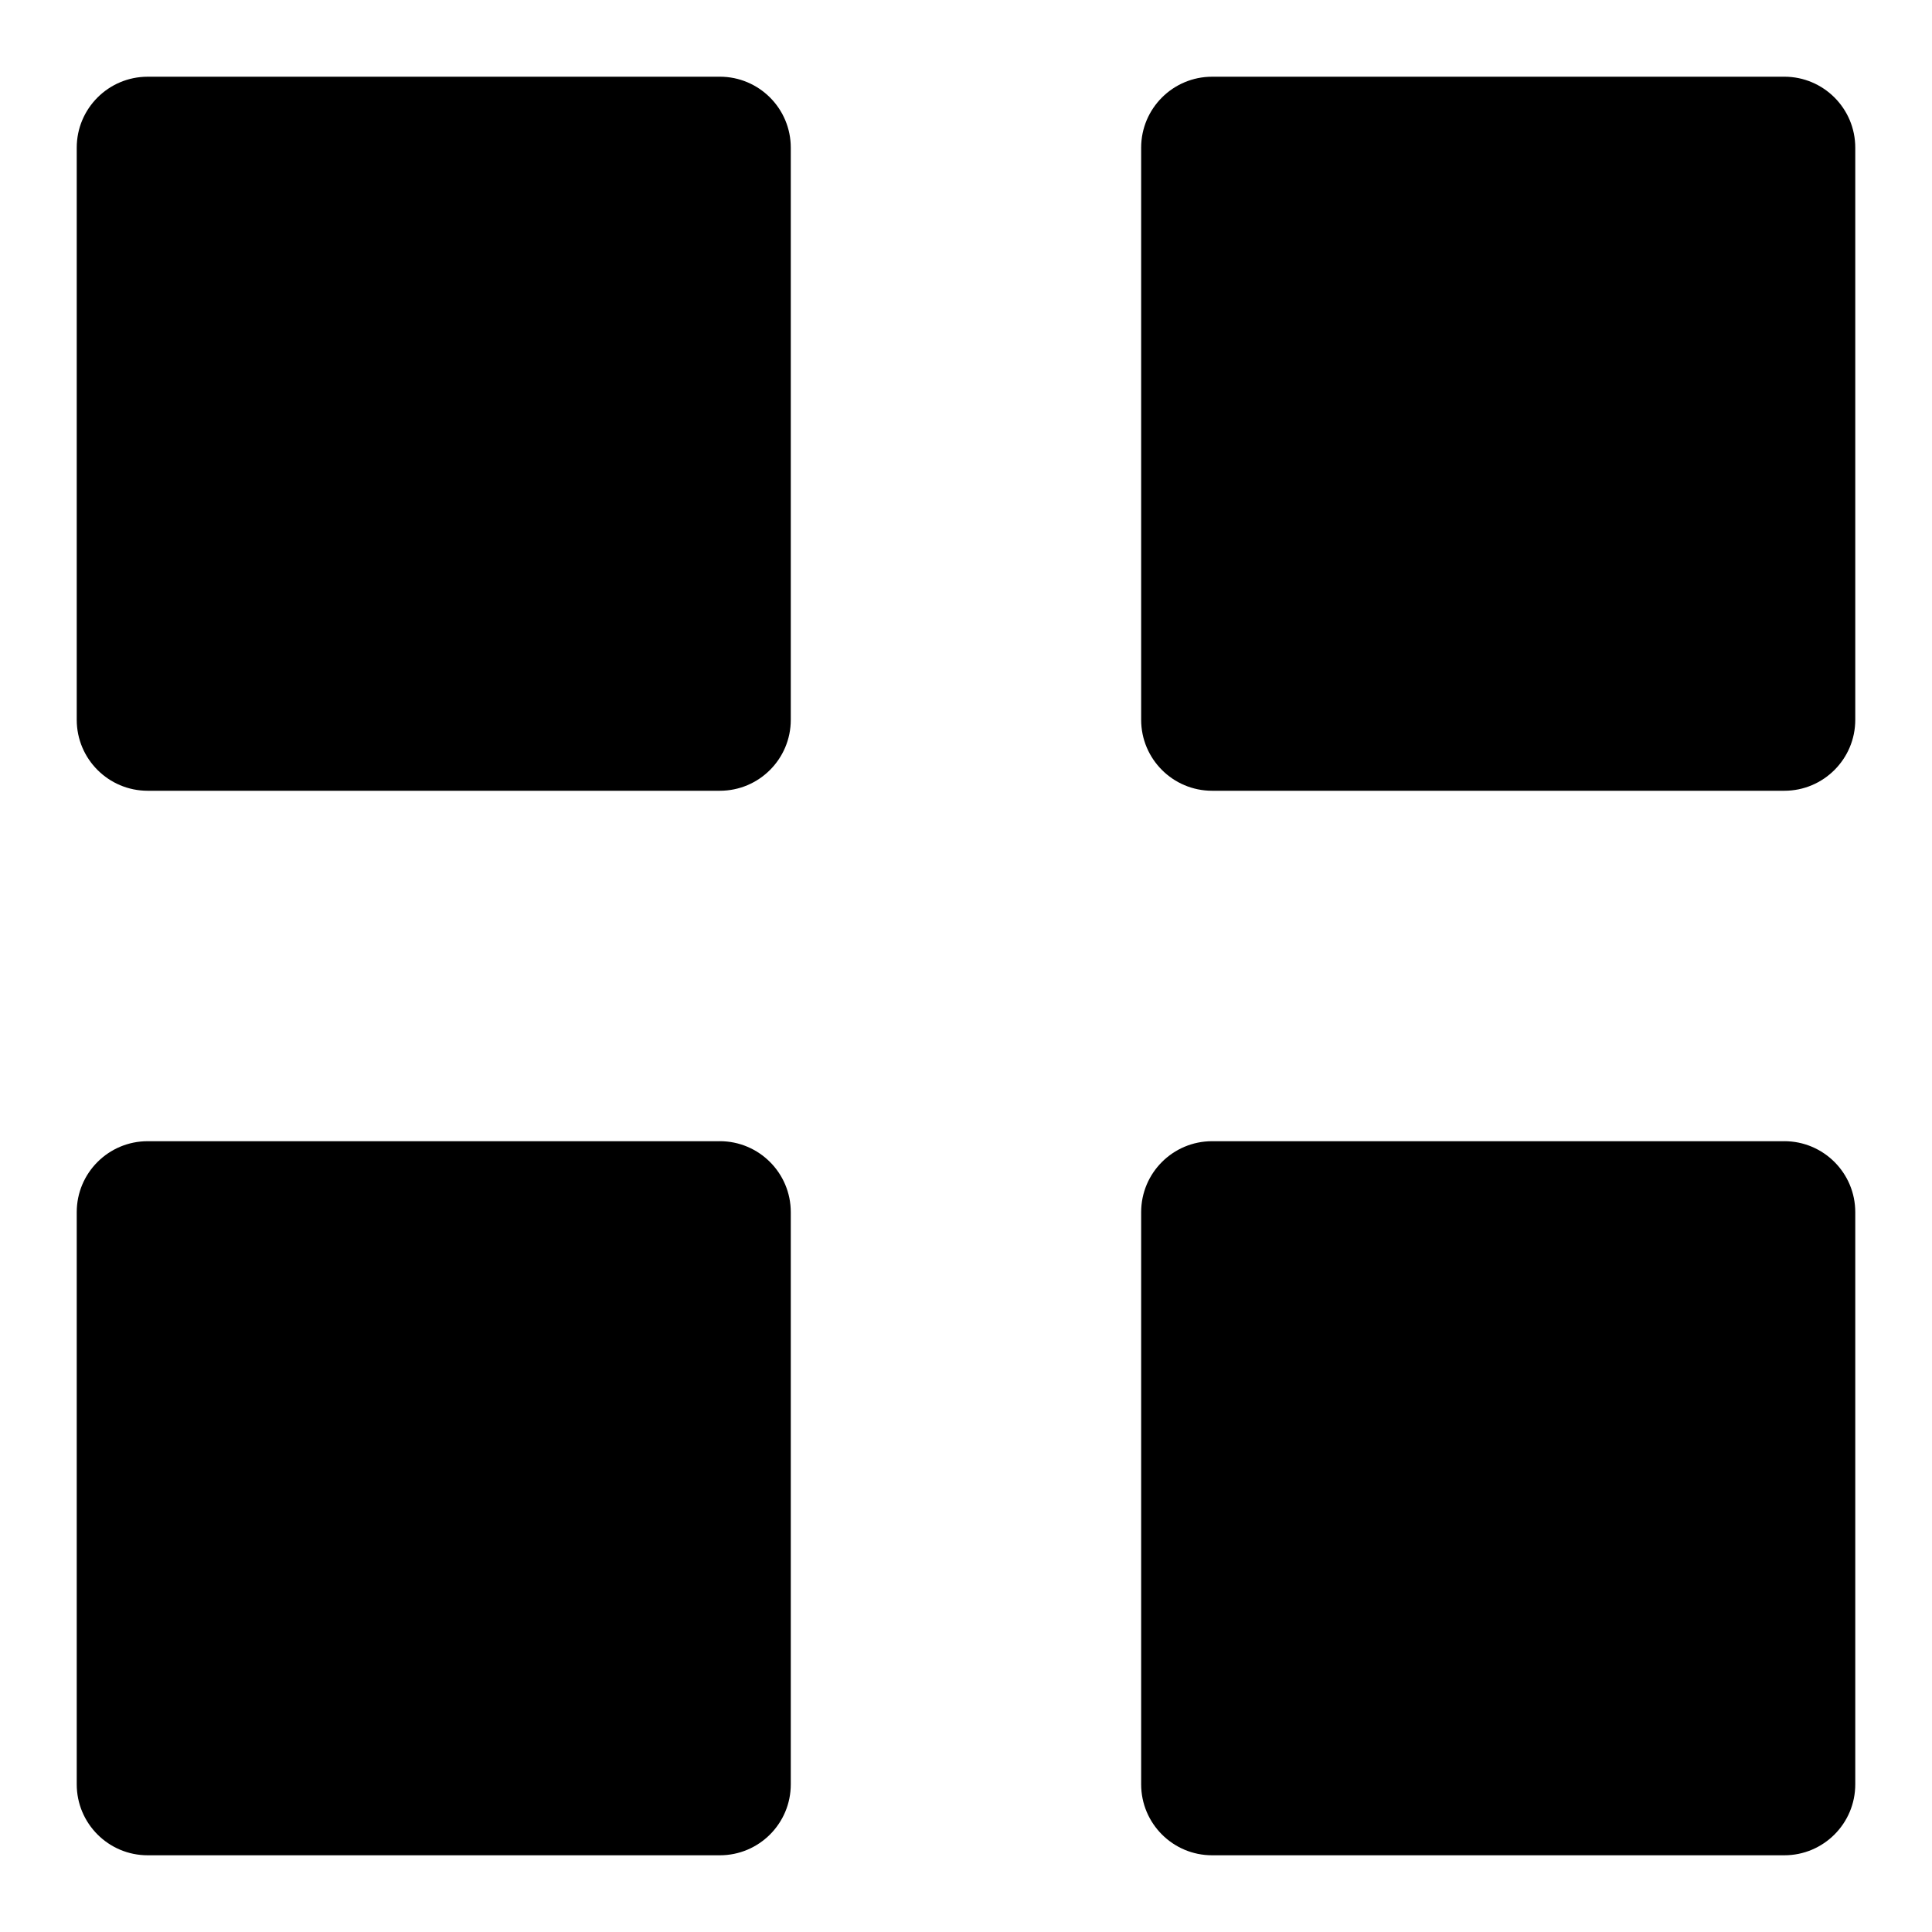
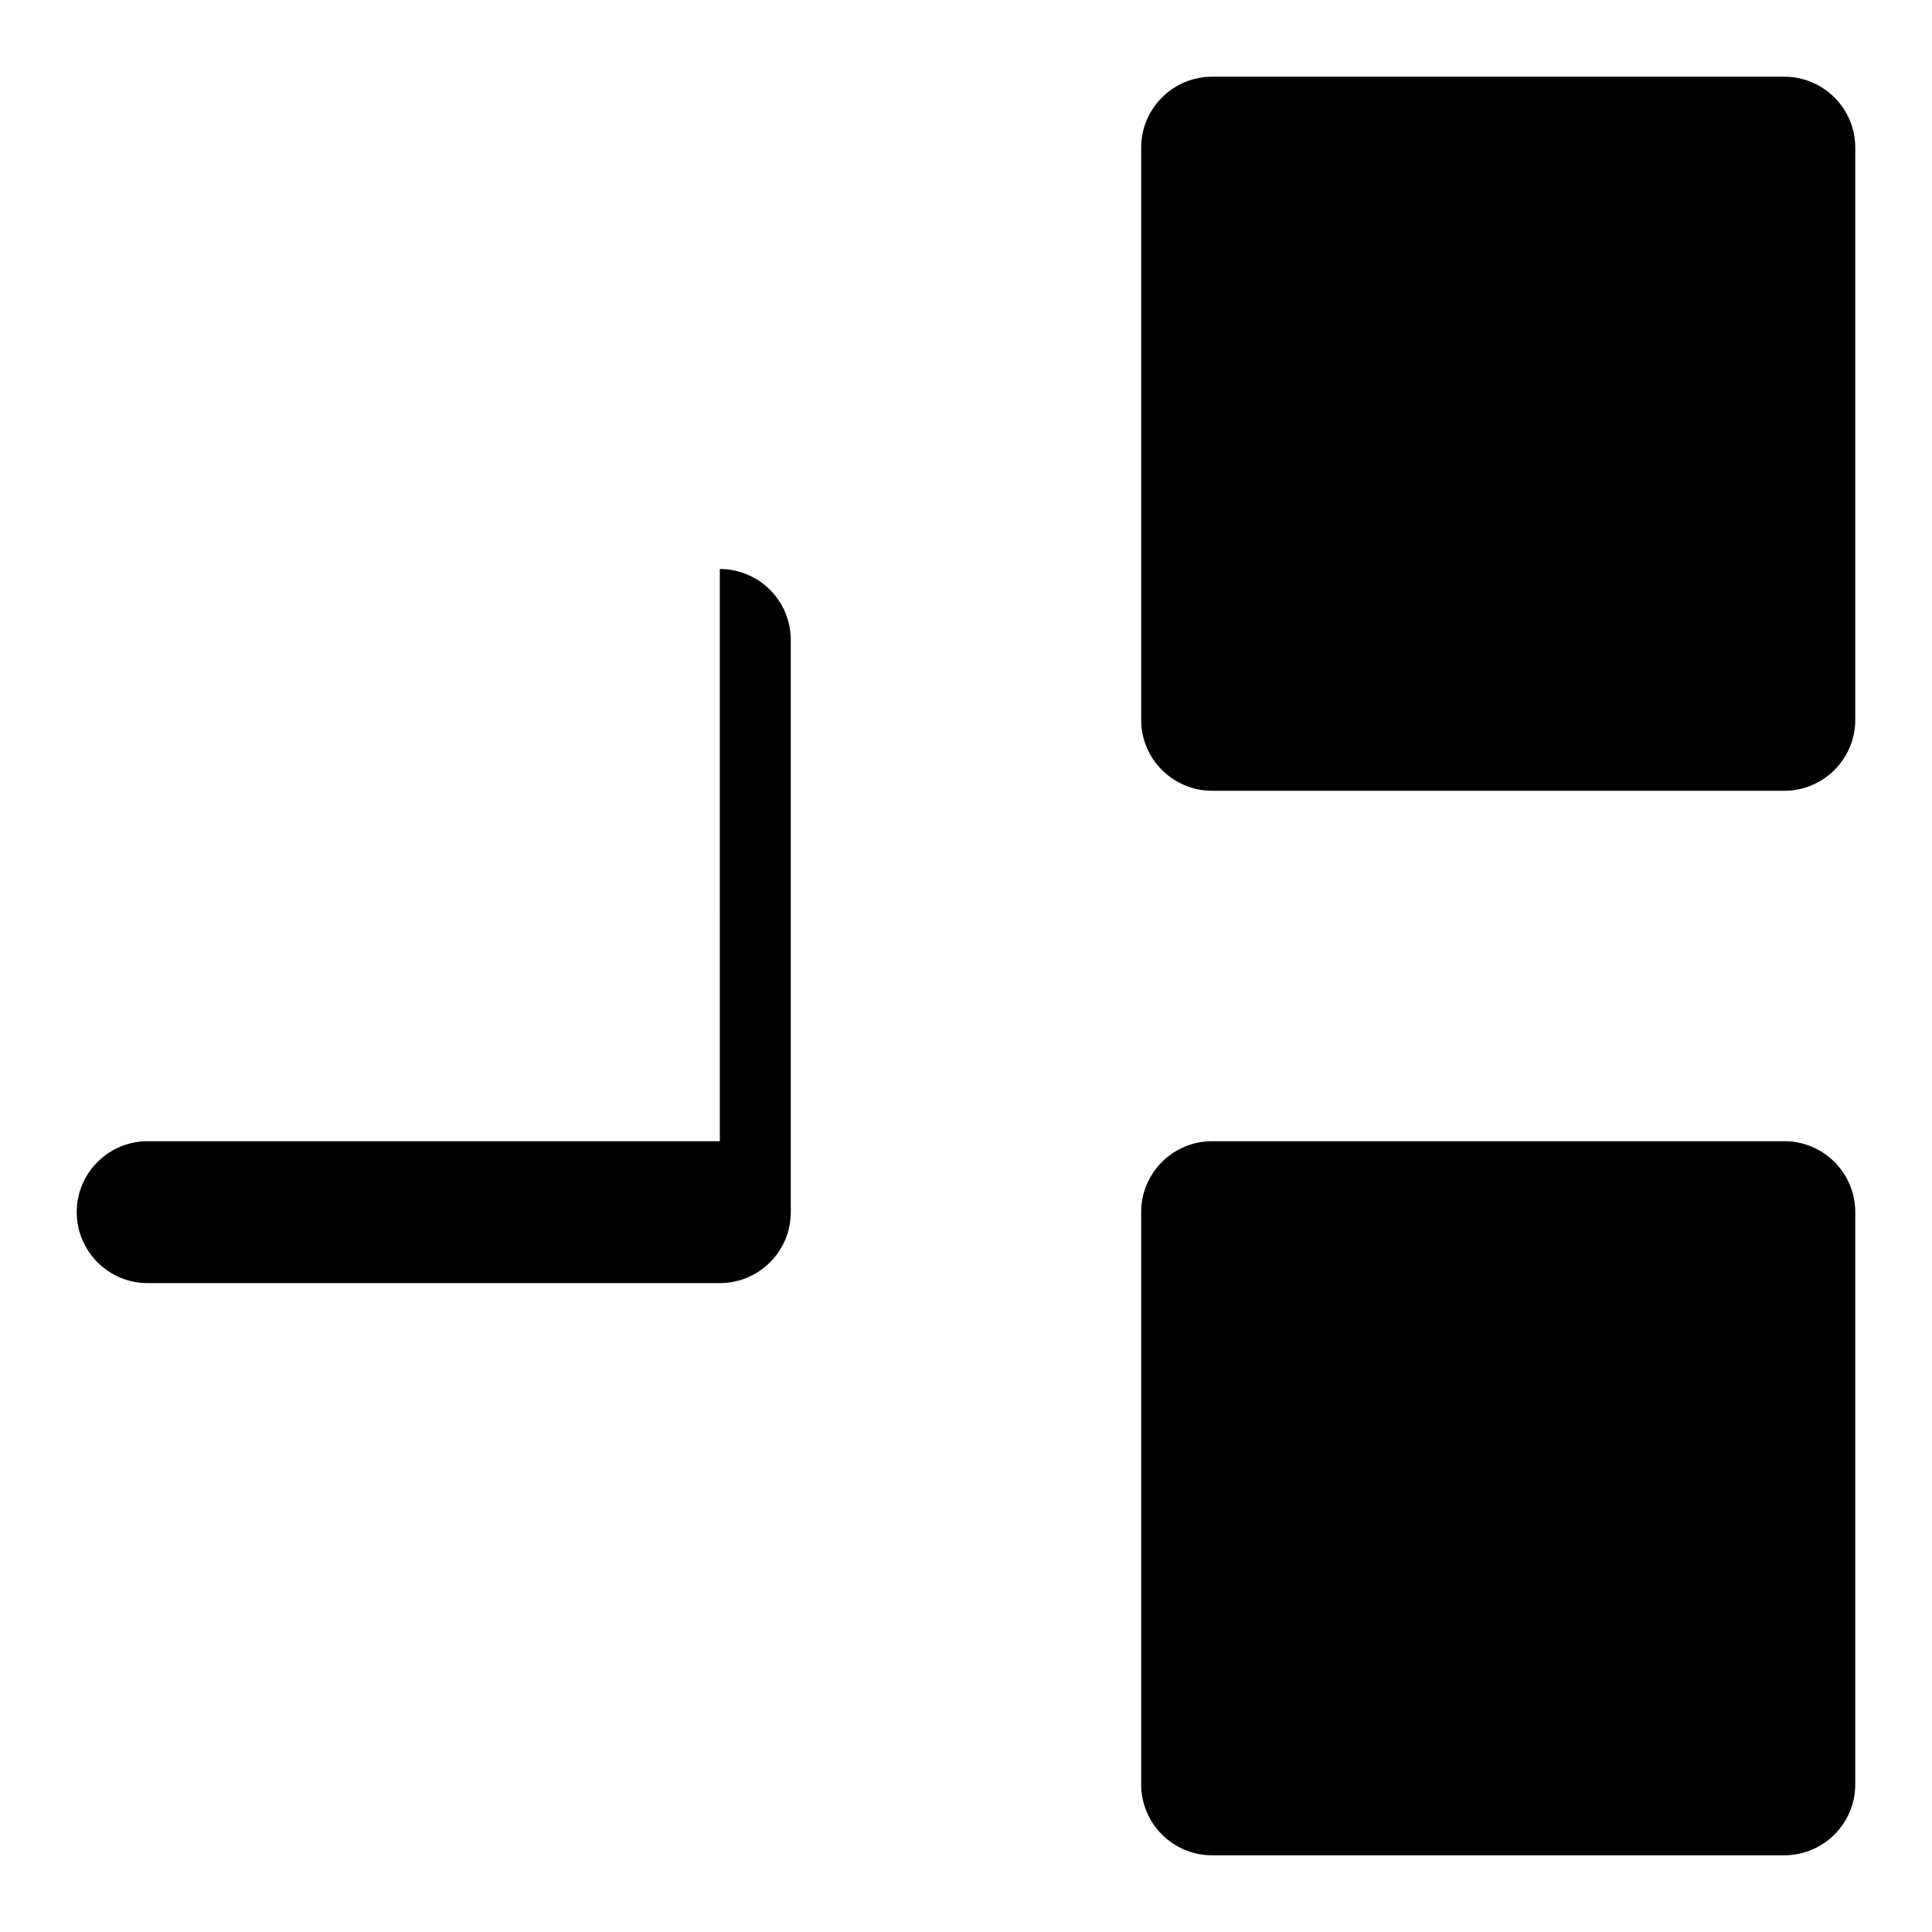
<svg xmlns="http://www.w3.org/2000/svg" fill="#000000" width="800px" height="800px" version="1.1" viewBox="144 144 512 512">
  <g>
-     <path d="m334.76 446.43h-151.62c-10.383 0-18.805 8.414-18.805 18.805v151.63c0 10.383 8.422 18.805 18.805 18.805h151.62c10.383 0 18.805-8.414 18.805-18.805v-151.63c0-10.383-8.426-18.809-18.809-18.809z" />
-     <path d="m334.76 164.33h-151.62c-10.383 0-18.805 8.422-18.805 18.805v151.62c0 10.383 8.422 18.805 18.805 18.805h151.62c10.383 0 18.805-8.422 18.805-18.805v-151.62c0-10.391-8.426-18.809-18.809-18.809z" />
+     <path d="m334.76 446.43h-151.62c-10.383 0-18.805 8.414-18.805 18.805c0 10.383 8.422 18.805 18.805 18.805h151.62c10.383 0 18.805-8.414 18.805-18.805v-151.63c0-10.383-8.426-18.809-18.809-18.809z" />
    <path d="m616.86 446.43h-151.63c-10.383 0-18.812 8.414-18.812 18.805v151.63c0 10.383 8.422 18.805 18.812 18.805h151.63c10.383 0 18.805-8.414 18.805-18.805v-151.63c0-10.383-8.422-18.809-18.809-18.809z" />
    <path d="m616.86 164.33h-151.63c-10.383 0-18.812 8.422-18.812 18.805v151.62c0 10.383 8.422 18.805 18.812 18.805h151.63c10.383 0 18.805-8.422 18.805-18.805v-151.62c0-10.391-8.422-18.809-18.809-18.809z" />
  </g>
</svg>